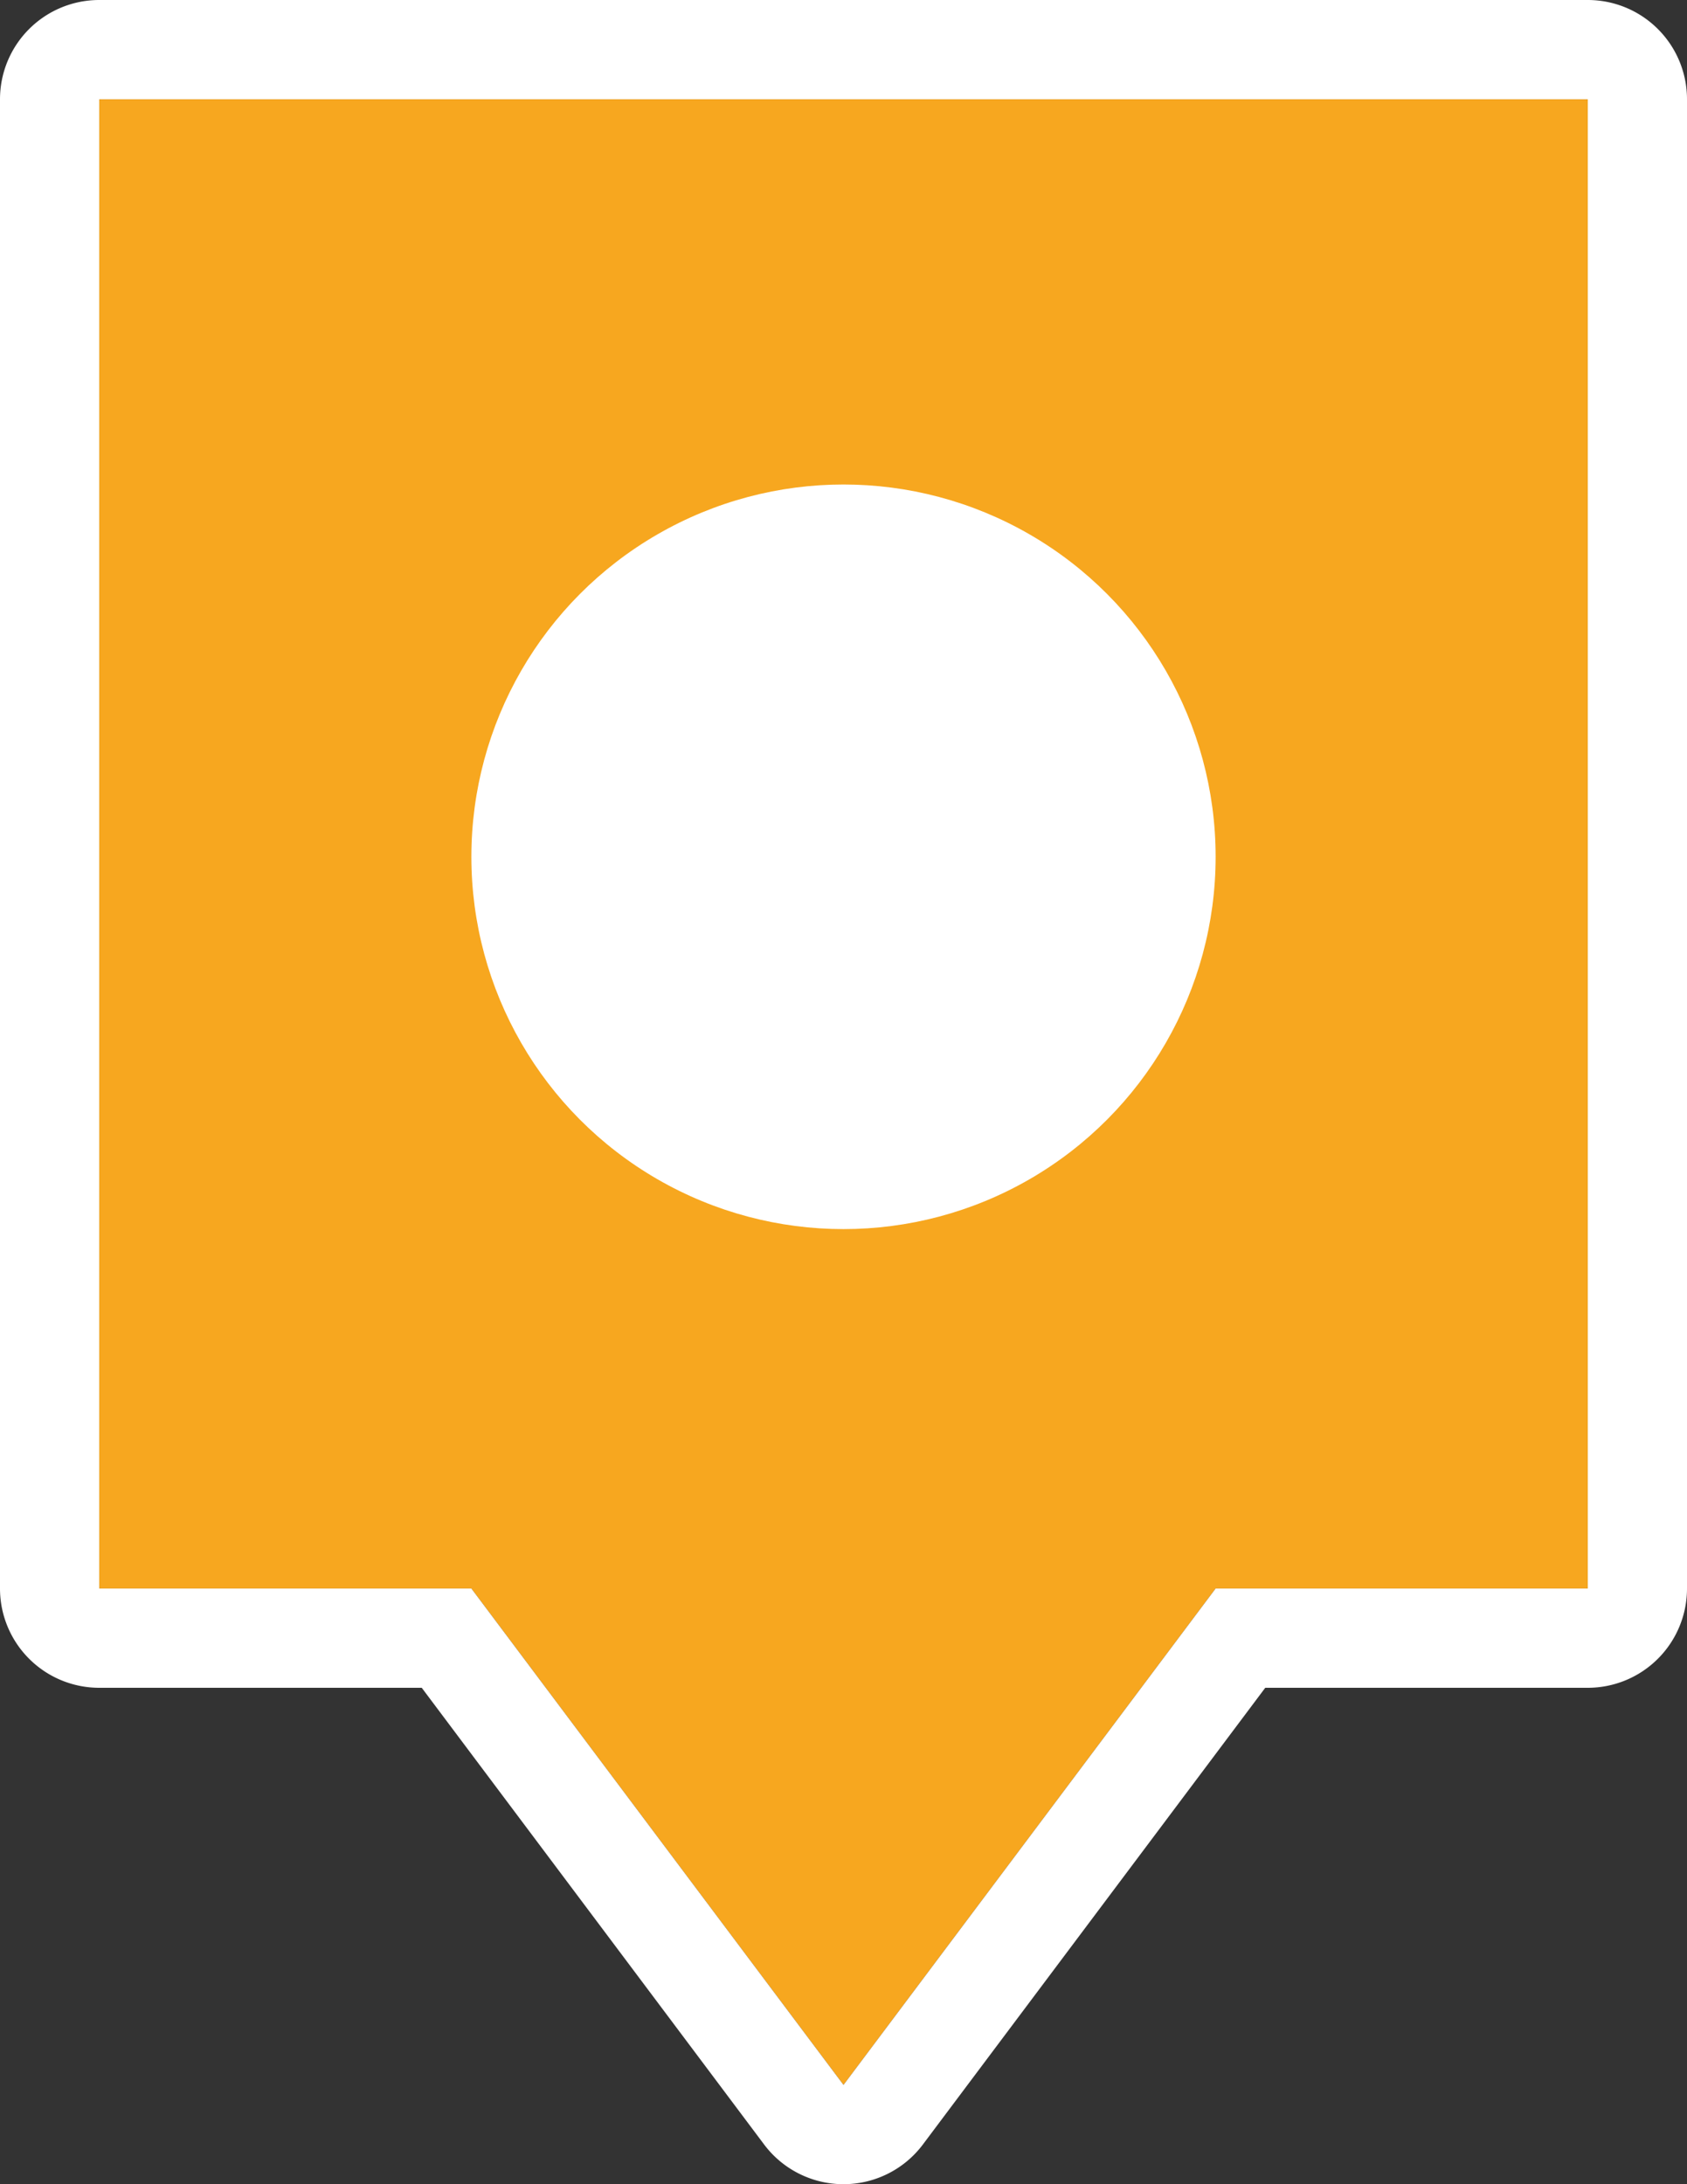
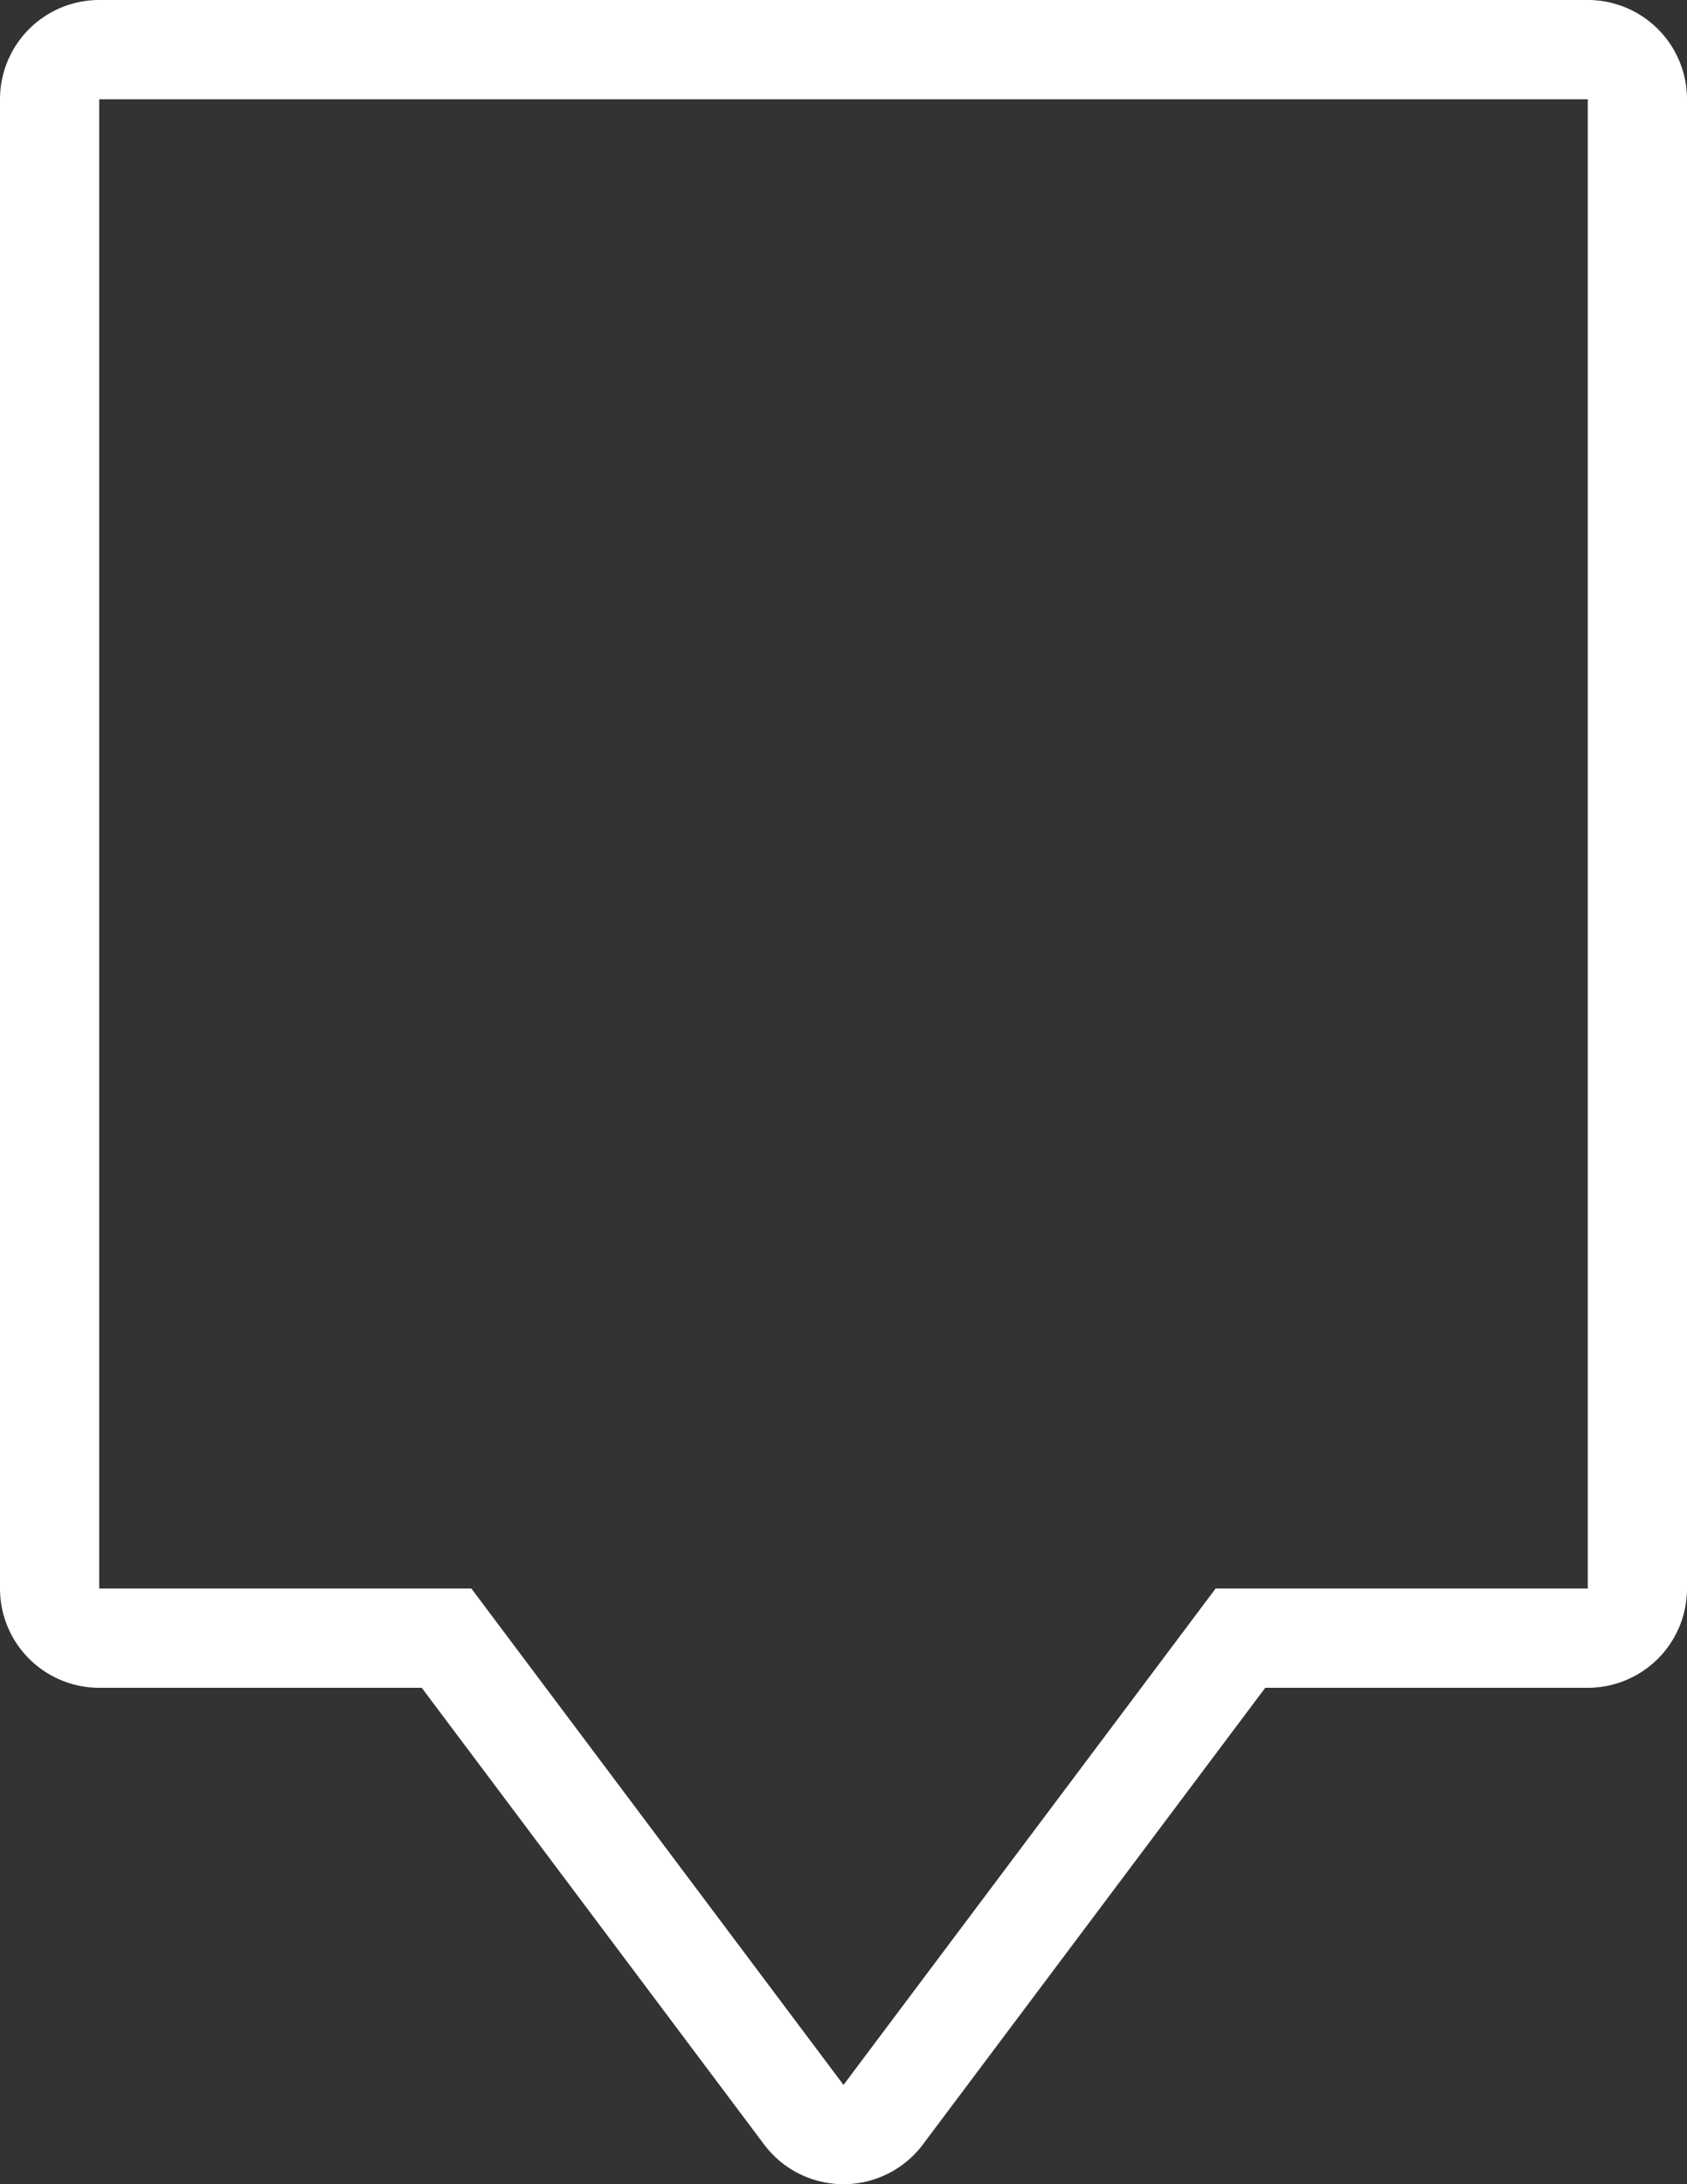
<svg xmlns="http://www.w3.org/2000/svg" viewBox="0 0 17 22">
  <rect x="0" y="0" width="17" height="22" fill="#333333" stroke="none" />
  <title>icon-adresse</title>
  <g id="Ebene_2" data-name="Ebene 2">
    <g id="Icons">
-       <polygon points="1 1 1 16 4.75 16 8.5 21 12.25 16 16 16 16 1 1 1" style="fill:#f7a71f" />
-       <circle cx="8.5" cy="8.63" r="3.75" style="fill:#fff" />
      <path d="M16,0H1A1,1,0,0,0,0,1V16a1,1,0,0,0,1,1H4.25L7.7,21.6a1,1,0,0,0,1.6,0L12.75,17H16a1,1,0,0,0,1-1V1A1,1,0,0,0,16,0Zm0,16H12.25L8.5,21,4.75,16H1V1H16Z" style="fill:#fff" />
    </g>
  </g>
</svg>